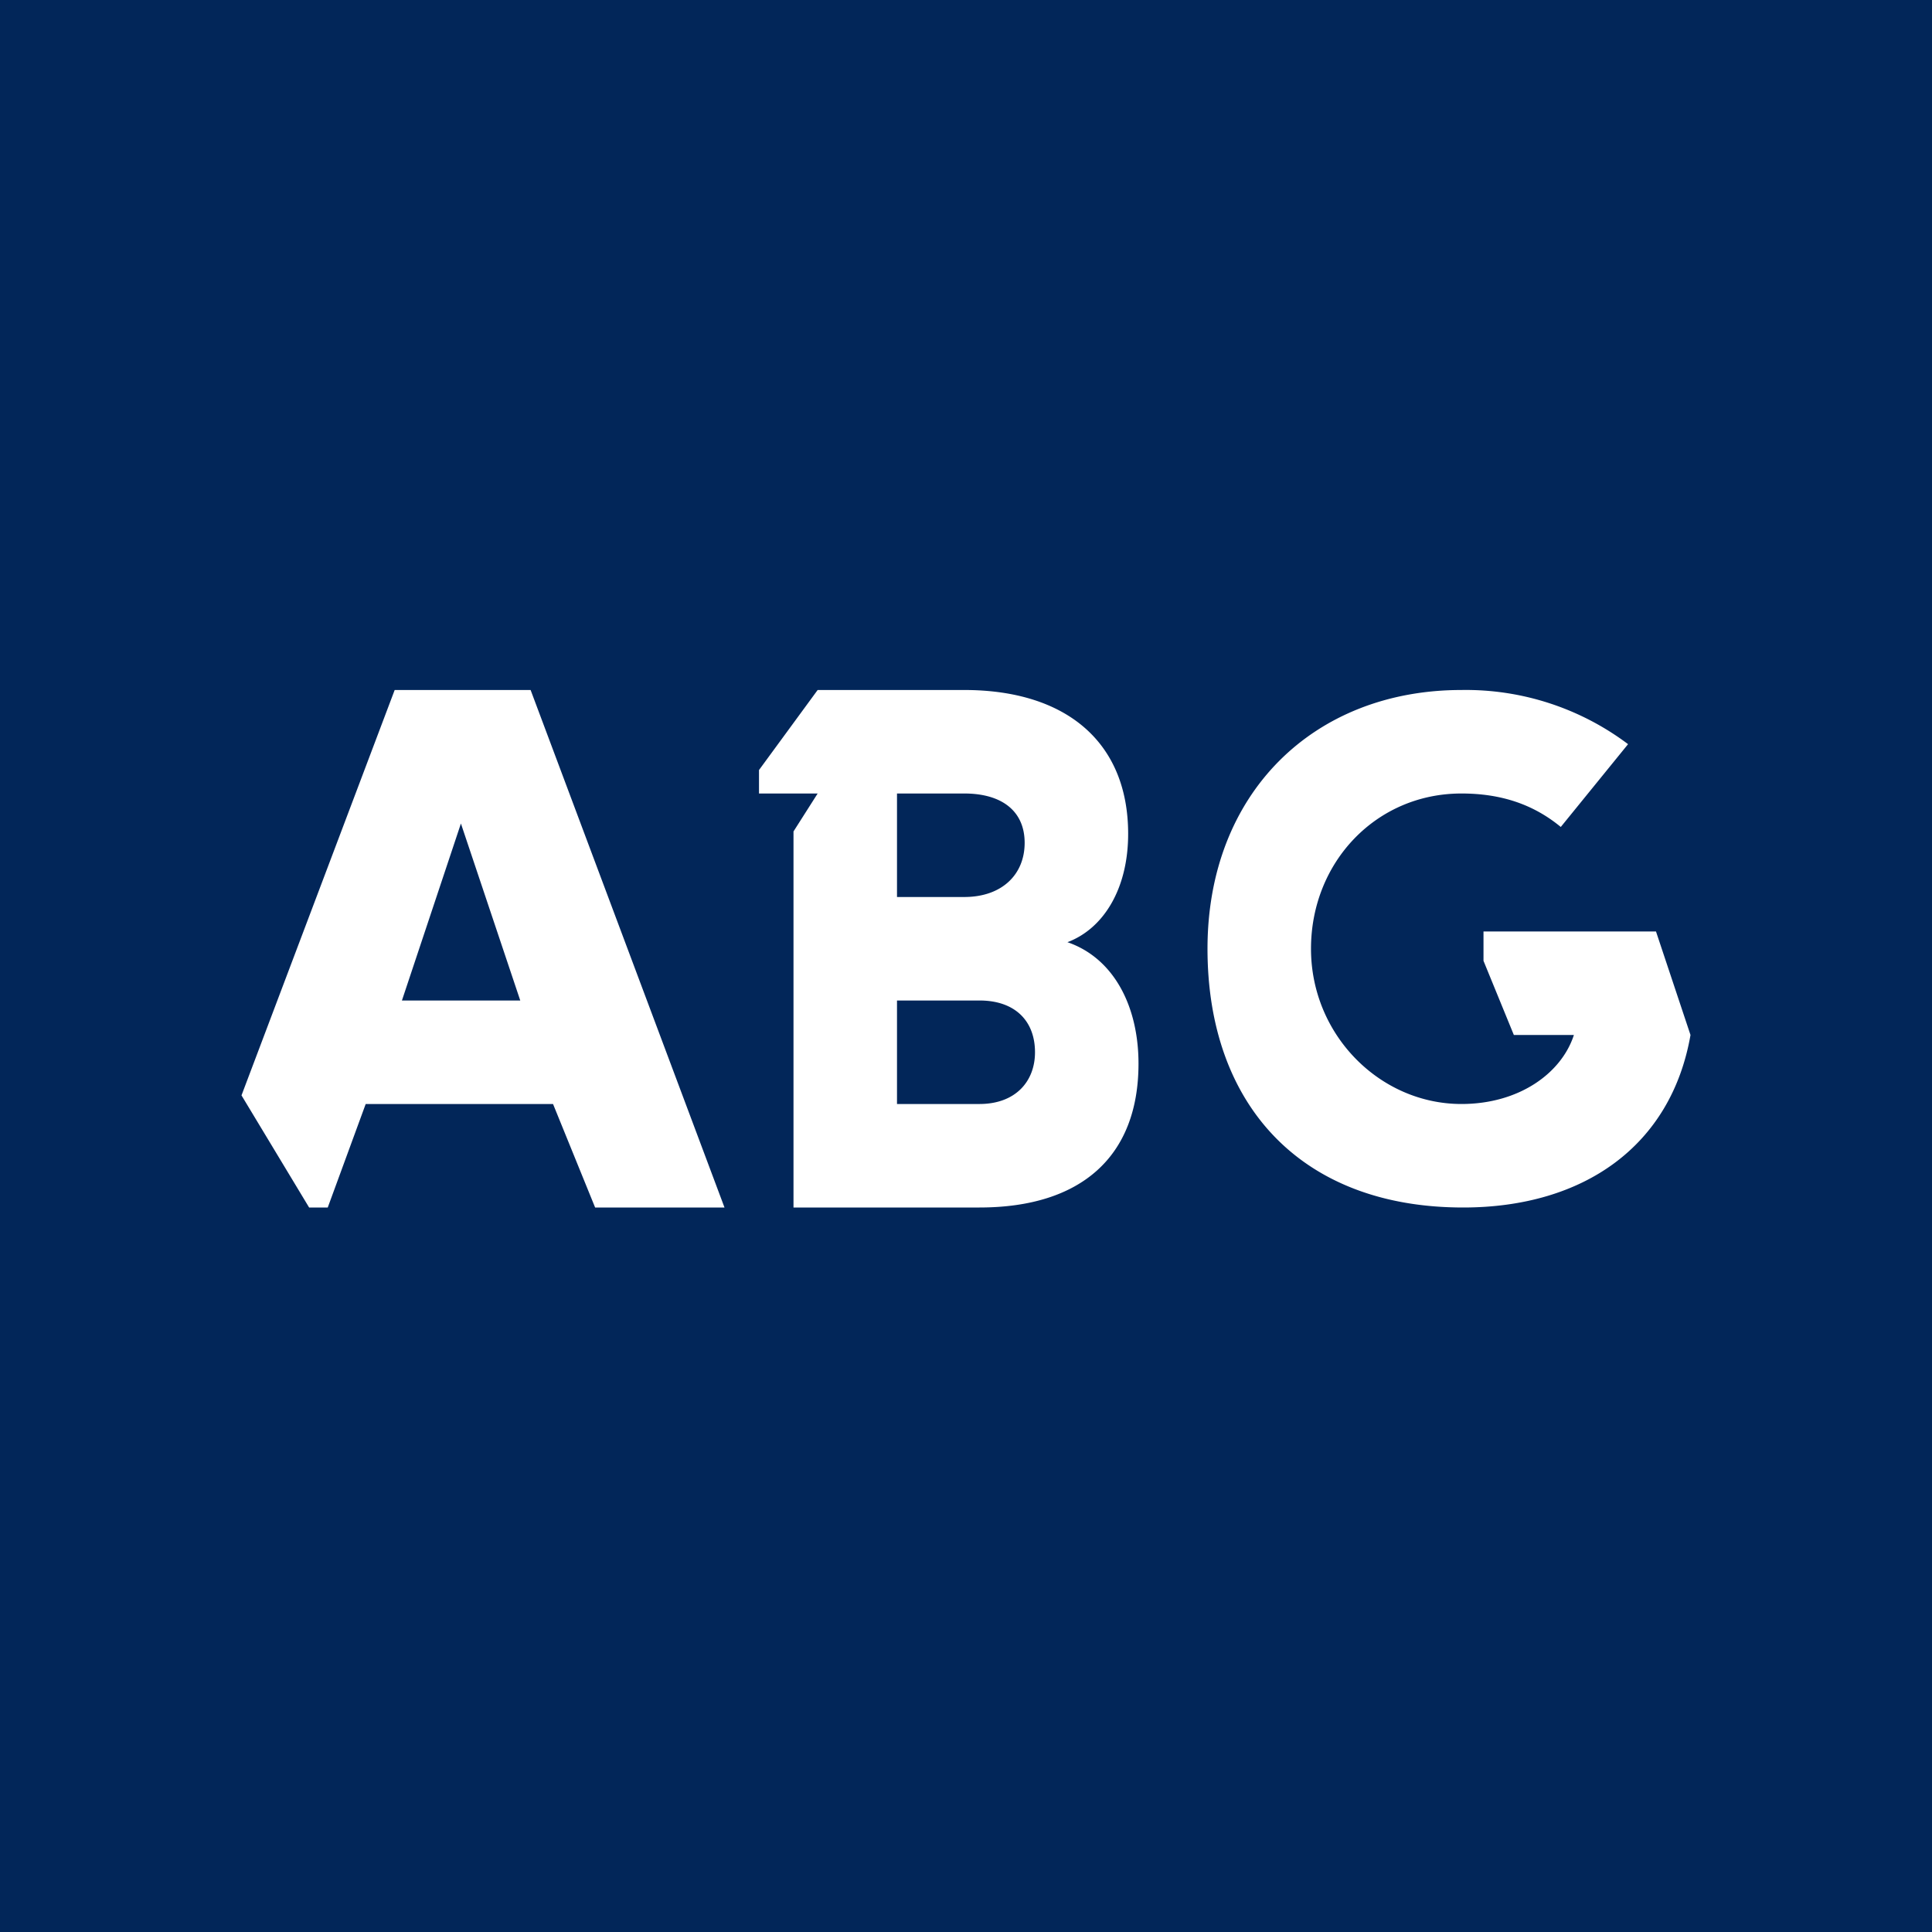
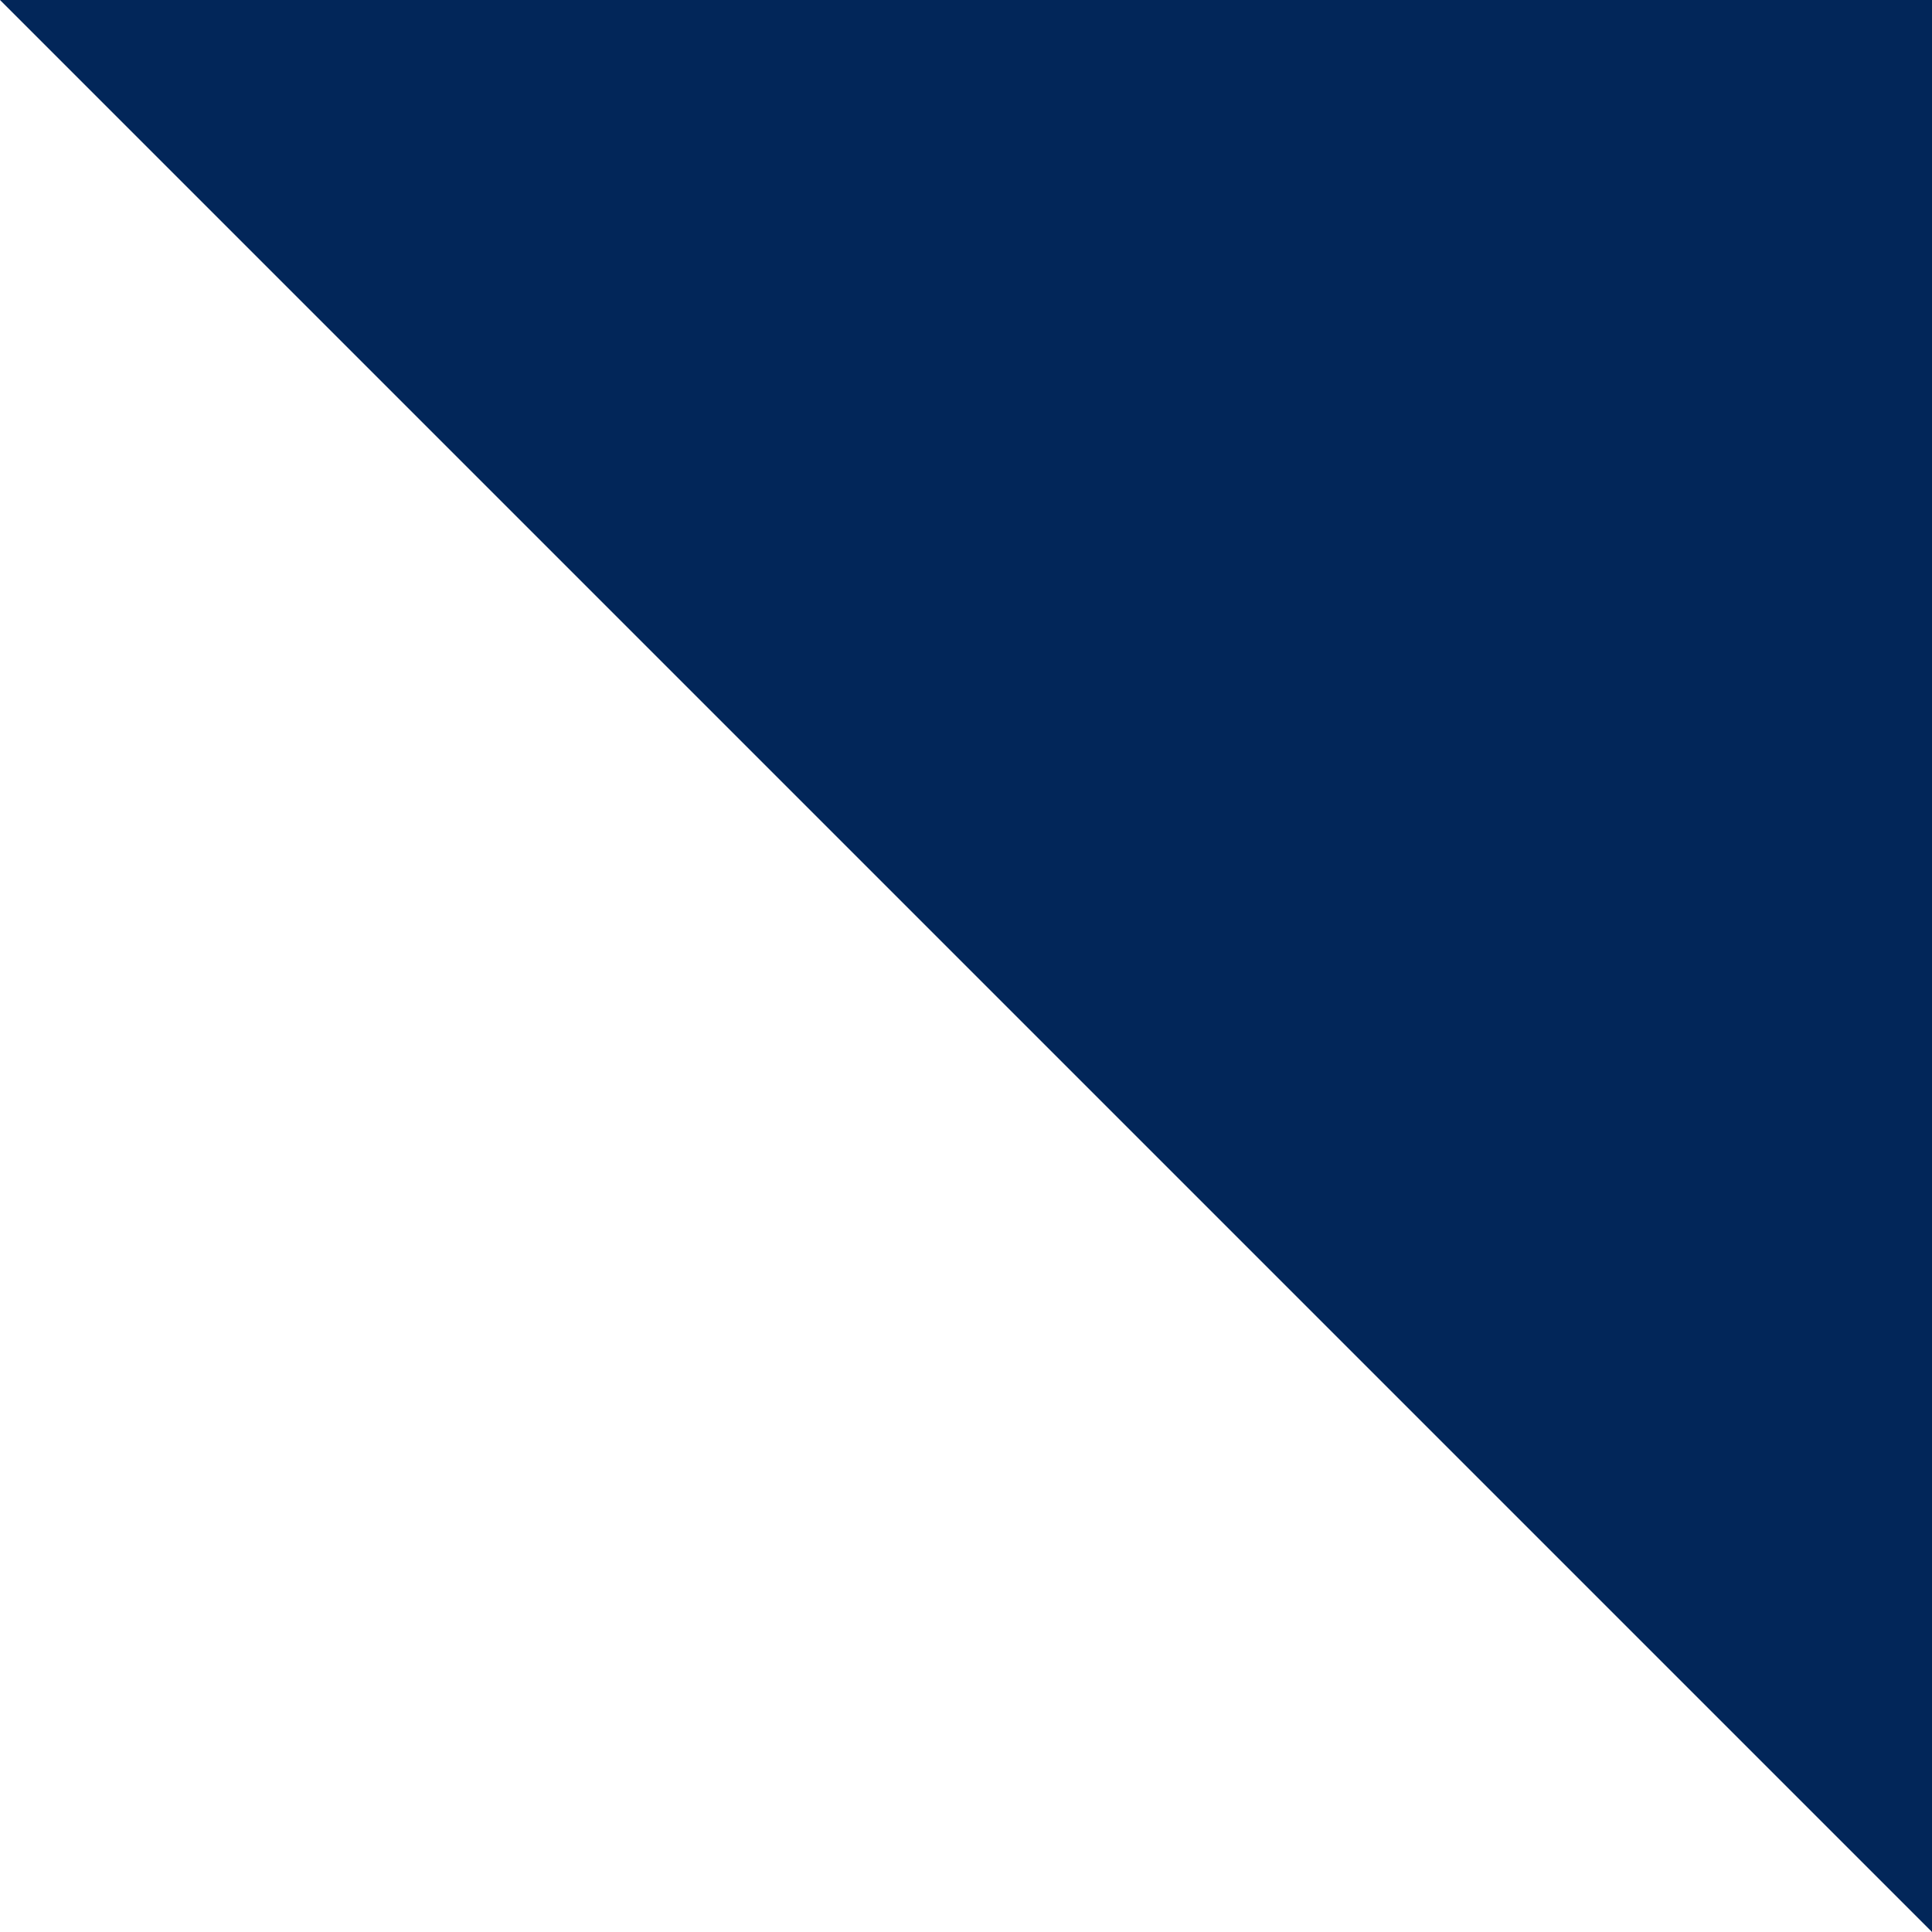
<svg xmlns="http://www.w3.org/2000/svg" width="56" height="56" viewBox="0 0 56 56">
-   <path fill="#022659" d="M0 0h56v56H0z" />
-   <path fill-rule="evenodd" d="M11.44 20 7 31.75 8.96 35h.54l1.1-3h5.43l1.22 3H21l-5.62-15h-3.94Zm1.92 3.87L15.08 29h-3.43l1.71-5.13ZM48 27h-5v.85l.88 2.15h1.74c-.36 1.11-1.59 2-3.26 2C40 32 38 30 38 27.5s1.88-4.5 4.36-4.5c1.14 0 2.08.31 2.88.97l1.95-2.4A7.82 7.82 0 0 0 42.36 20C38.07 20 35 23 35 27.5s2.69 7.5 7.41 7.5c3.5 0 6.03-1.79 6.59-5l-1-3Zm-17.06.31c1.04-.39 1.76-1.54 1.76-3.14 0-2.66-1.8-4.17-4.75-4.17H23.7L22 22.32V23h1.7l-.7 1.1V35h5.39c2.95 0 4.61-1.48 4.61-4.17 0-1.67-.72-3.06-2.06-3.52Zm-3-4.31H26v3h1.95c1.09 0 1.75-.65 1.75-1.57S29.04 23 27.95 23Zm.45 9H26v-3h2.39c1.04 0 1.61.6 1.61 1.5 0 .85-.57 1.5-1.61 1.5Z" fill="#fff" />
+   <path fill="#022659" d="M0 0h56v56z" />
</svg>